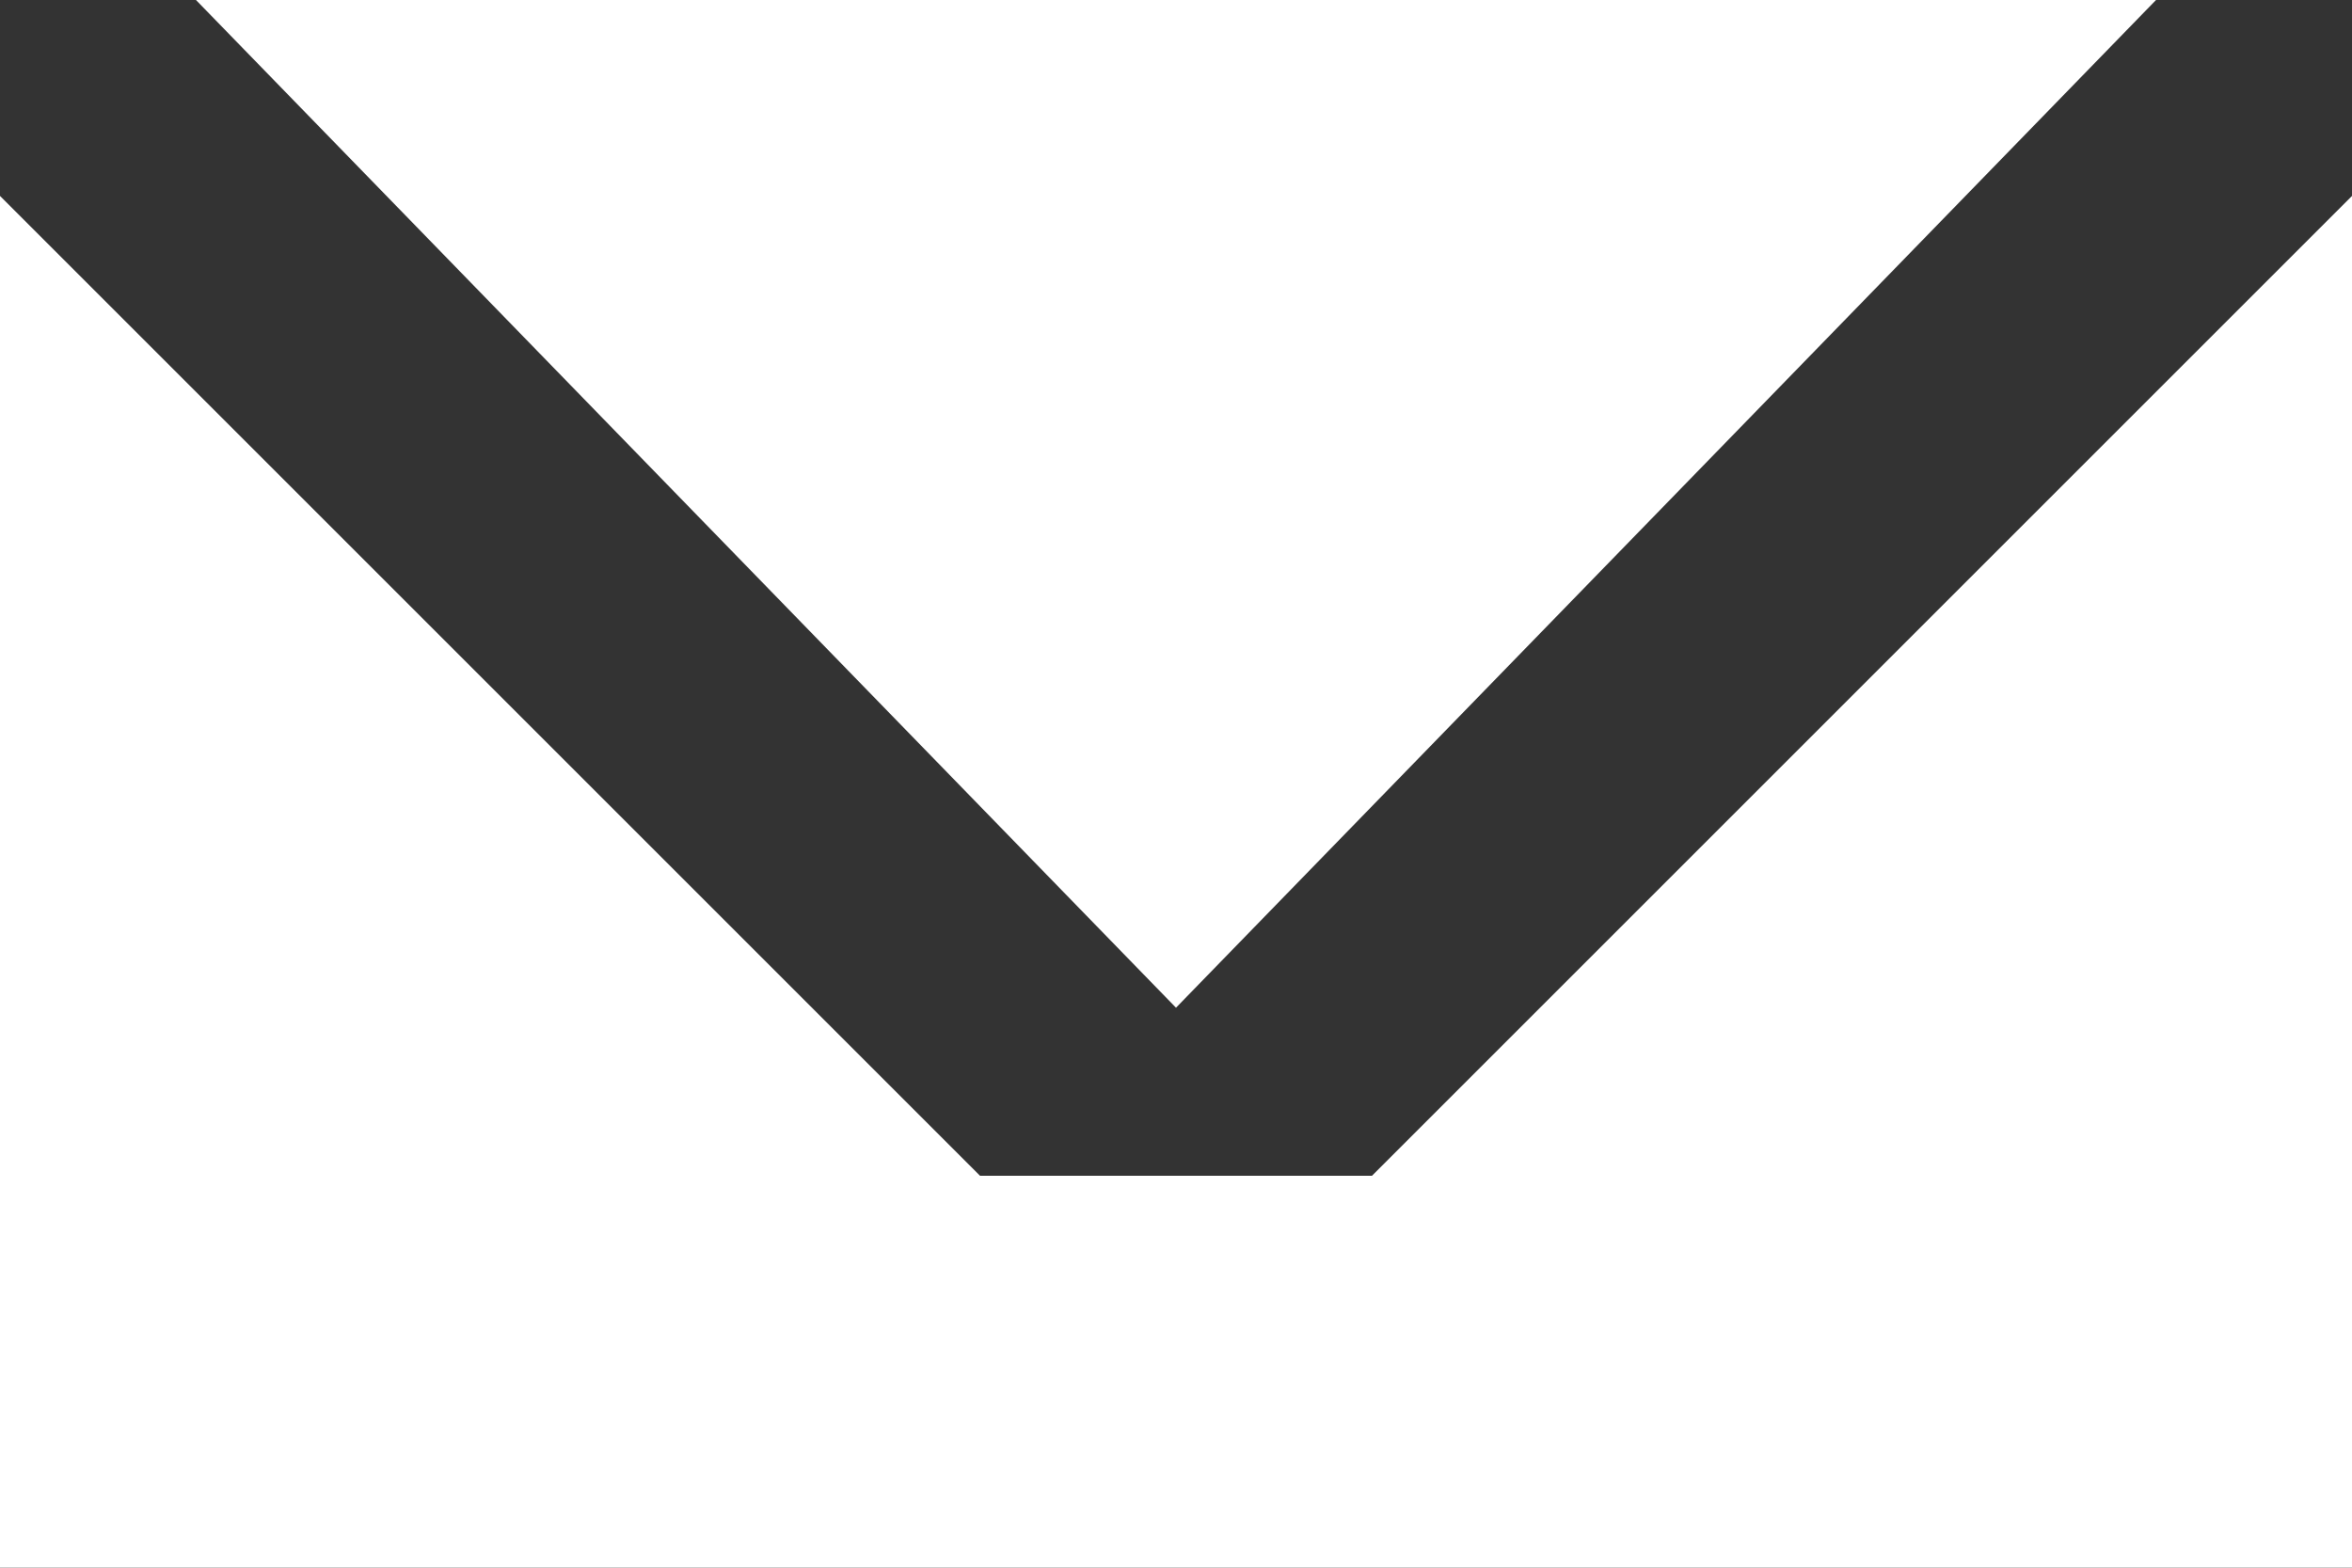
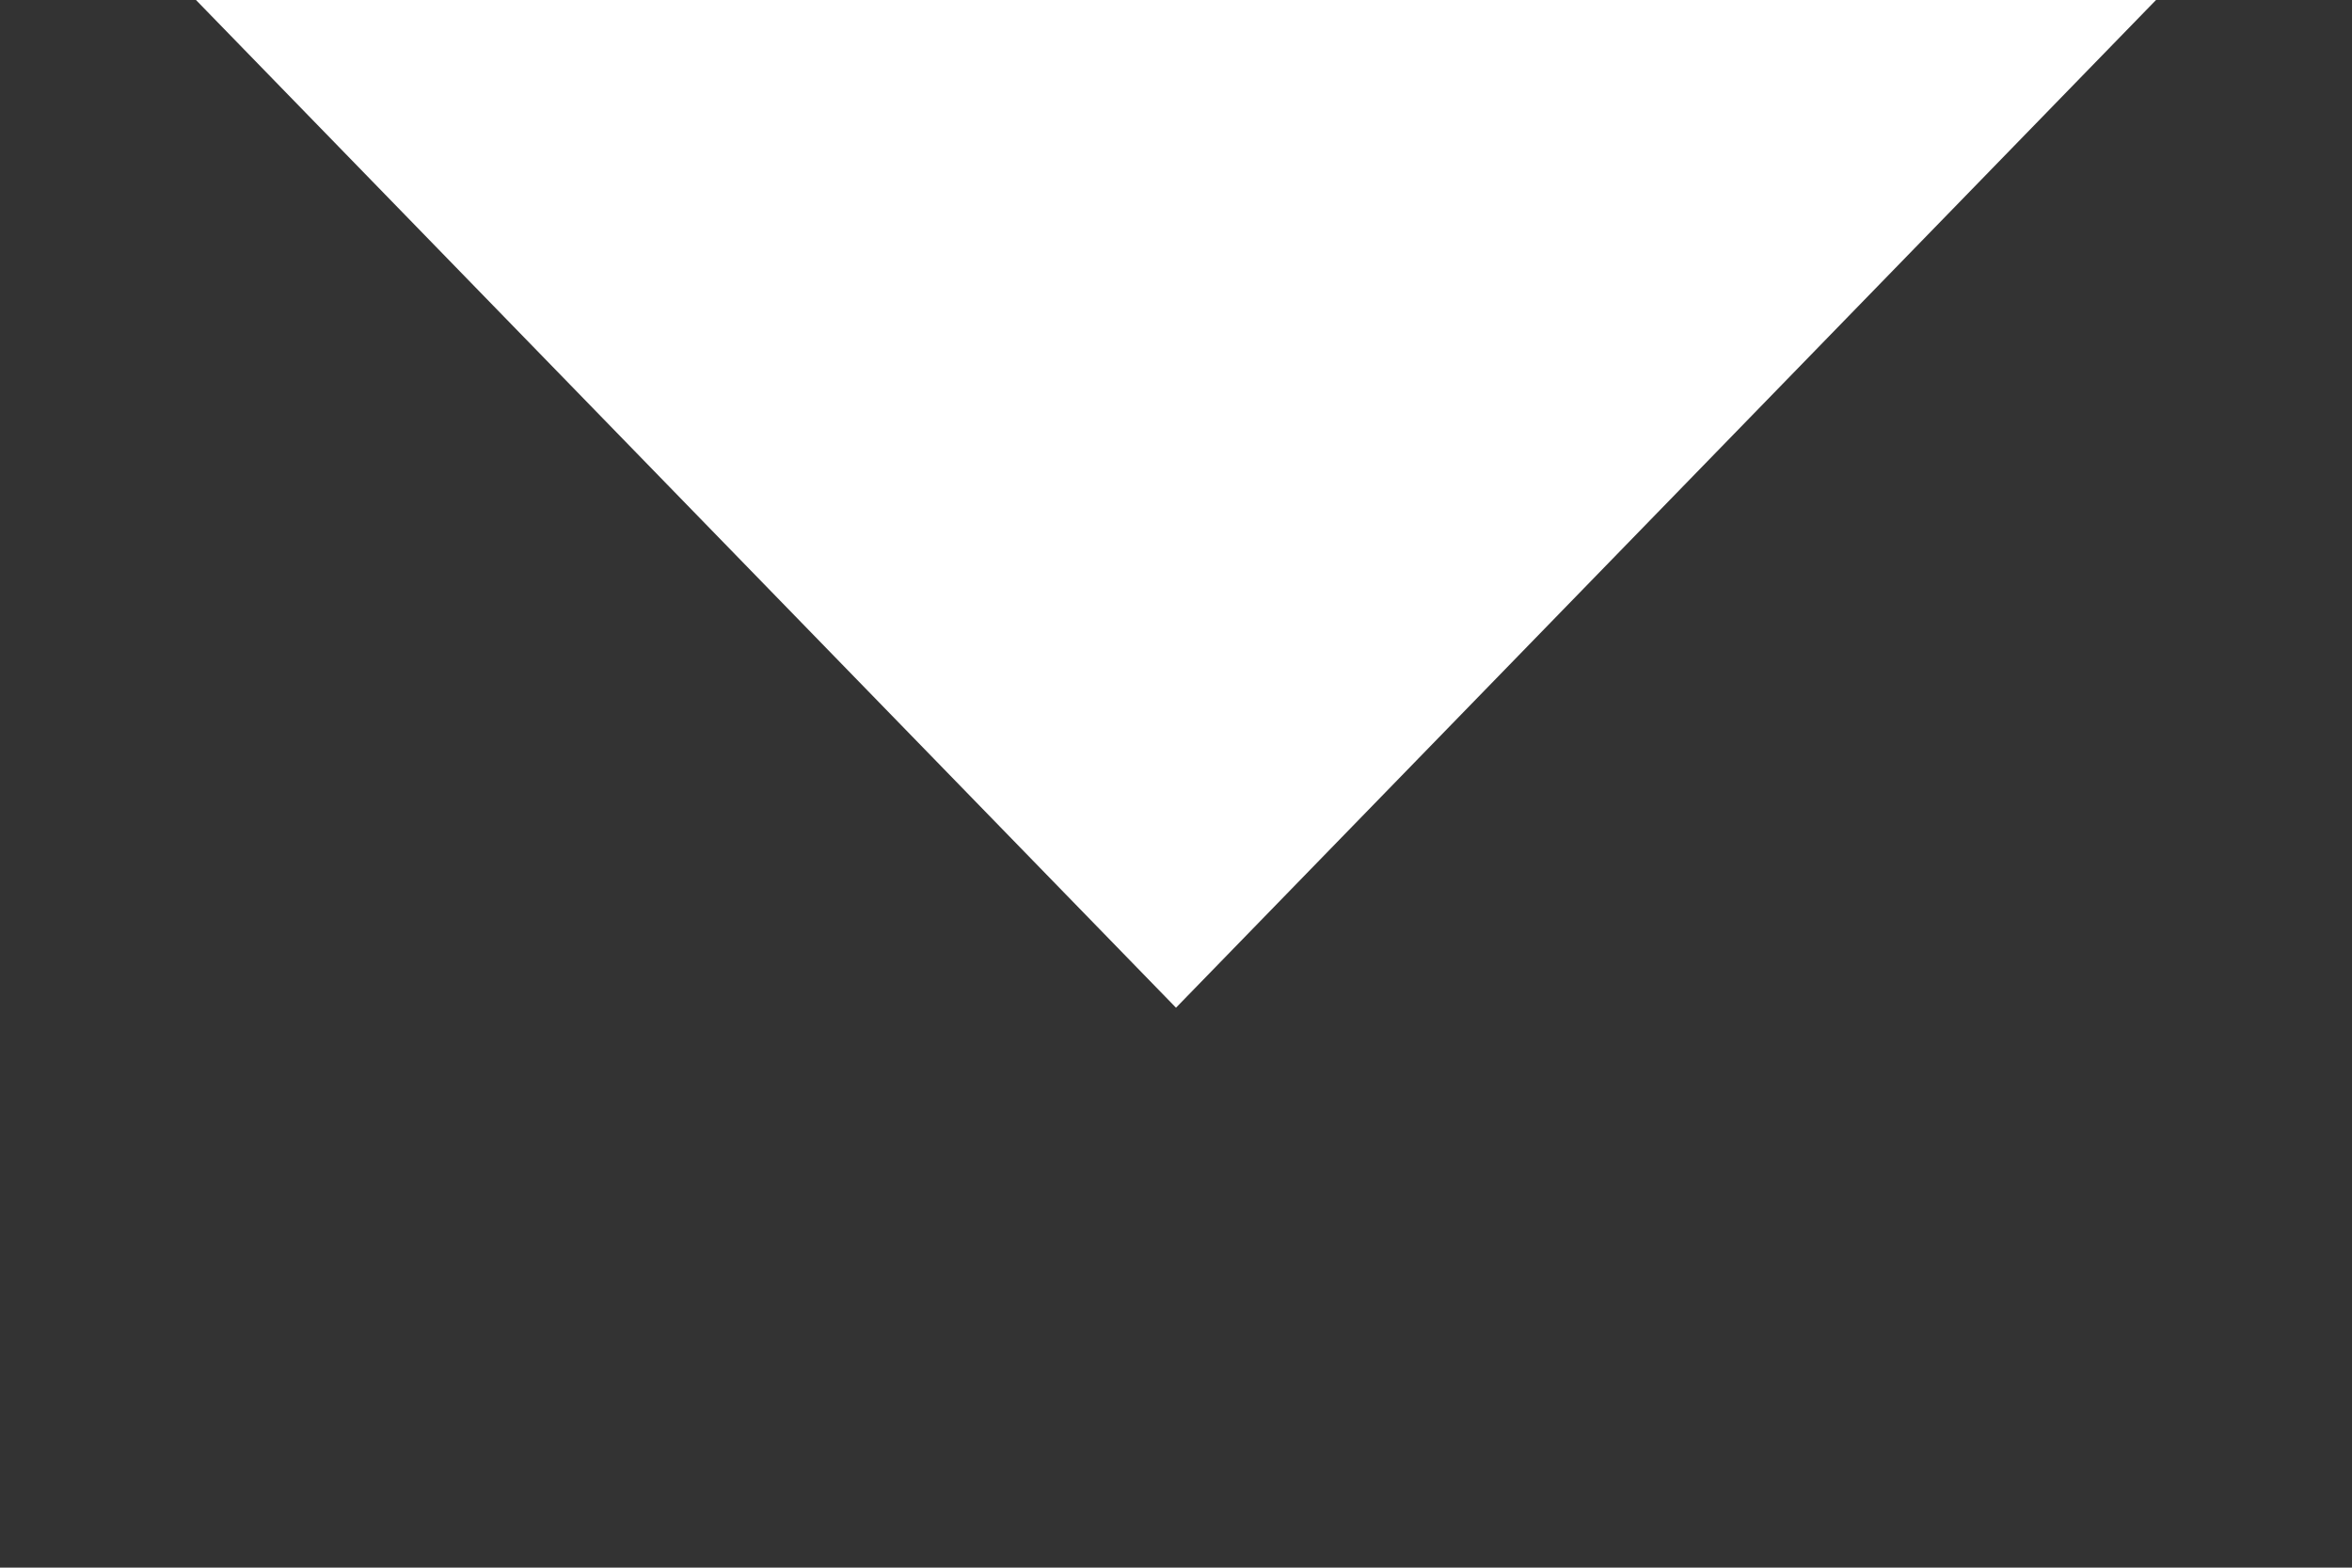
<svg xmlns="http://www.w3.org/2000/svg" version="1.1" id="レイヤー_1" x="0px" y="0px" width="18.134px" height="12.089px" viewBox="0 0 18.134 12.089" style="enable-background:new 0 0 18.134 12.089;" xml:space="preserve">
  <rect x="0" y="0" width="18.134" height="12.089" fill="#333333" stroke="none" />
  <style type="text/css">
	.st0{fill:#FFFFFF;}
</style>
  <g>
-     <polygon class="st0" points="7.556,9.067 0,1.511 0,12.089 18.134,12.089 18.134,1.511 10.578,9.067  " />
    <polygon class="st0" points="16.623,0 1.511,0 9.067,7.771  " />
  </g>
</svg>